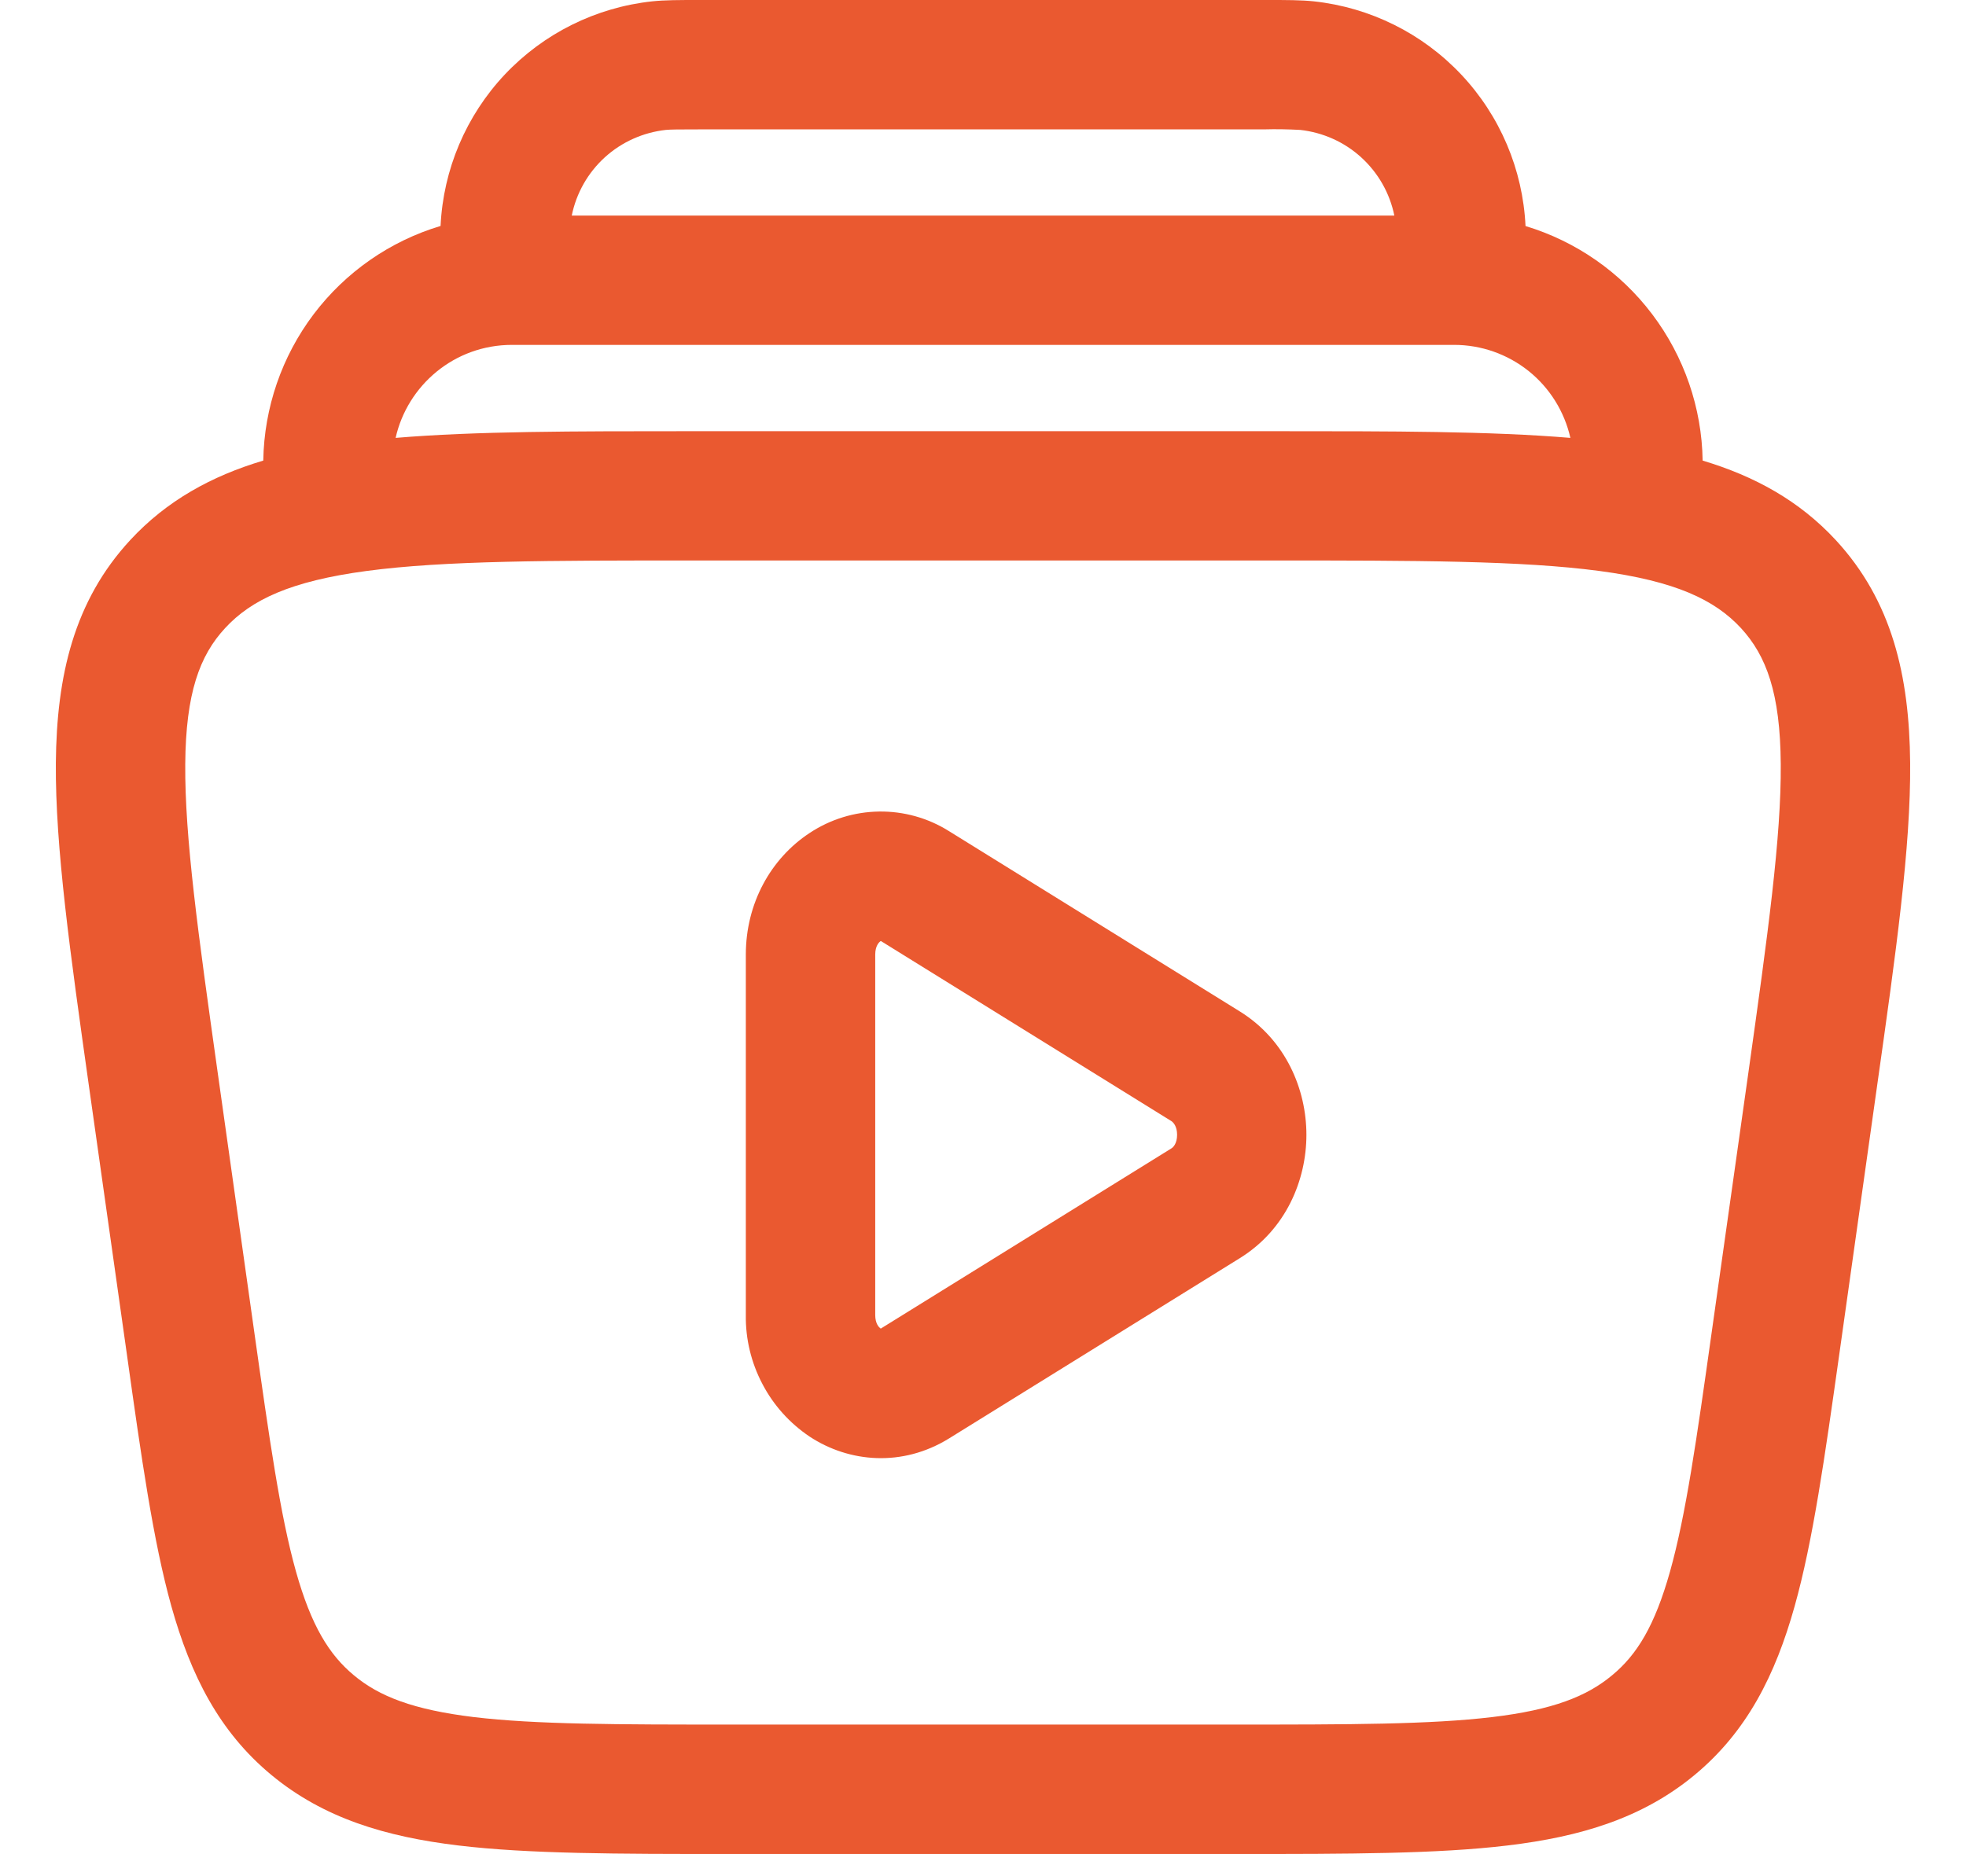
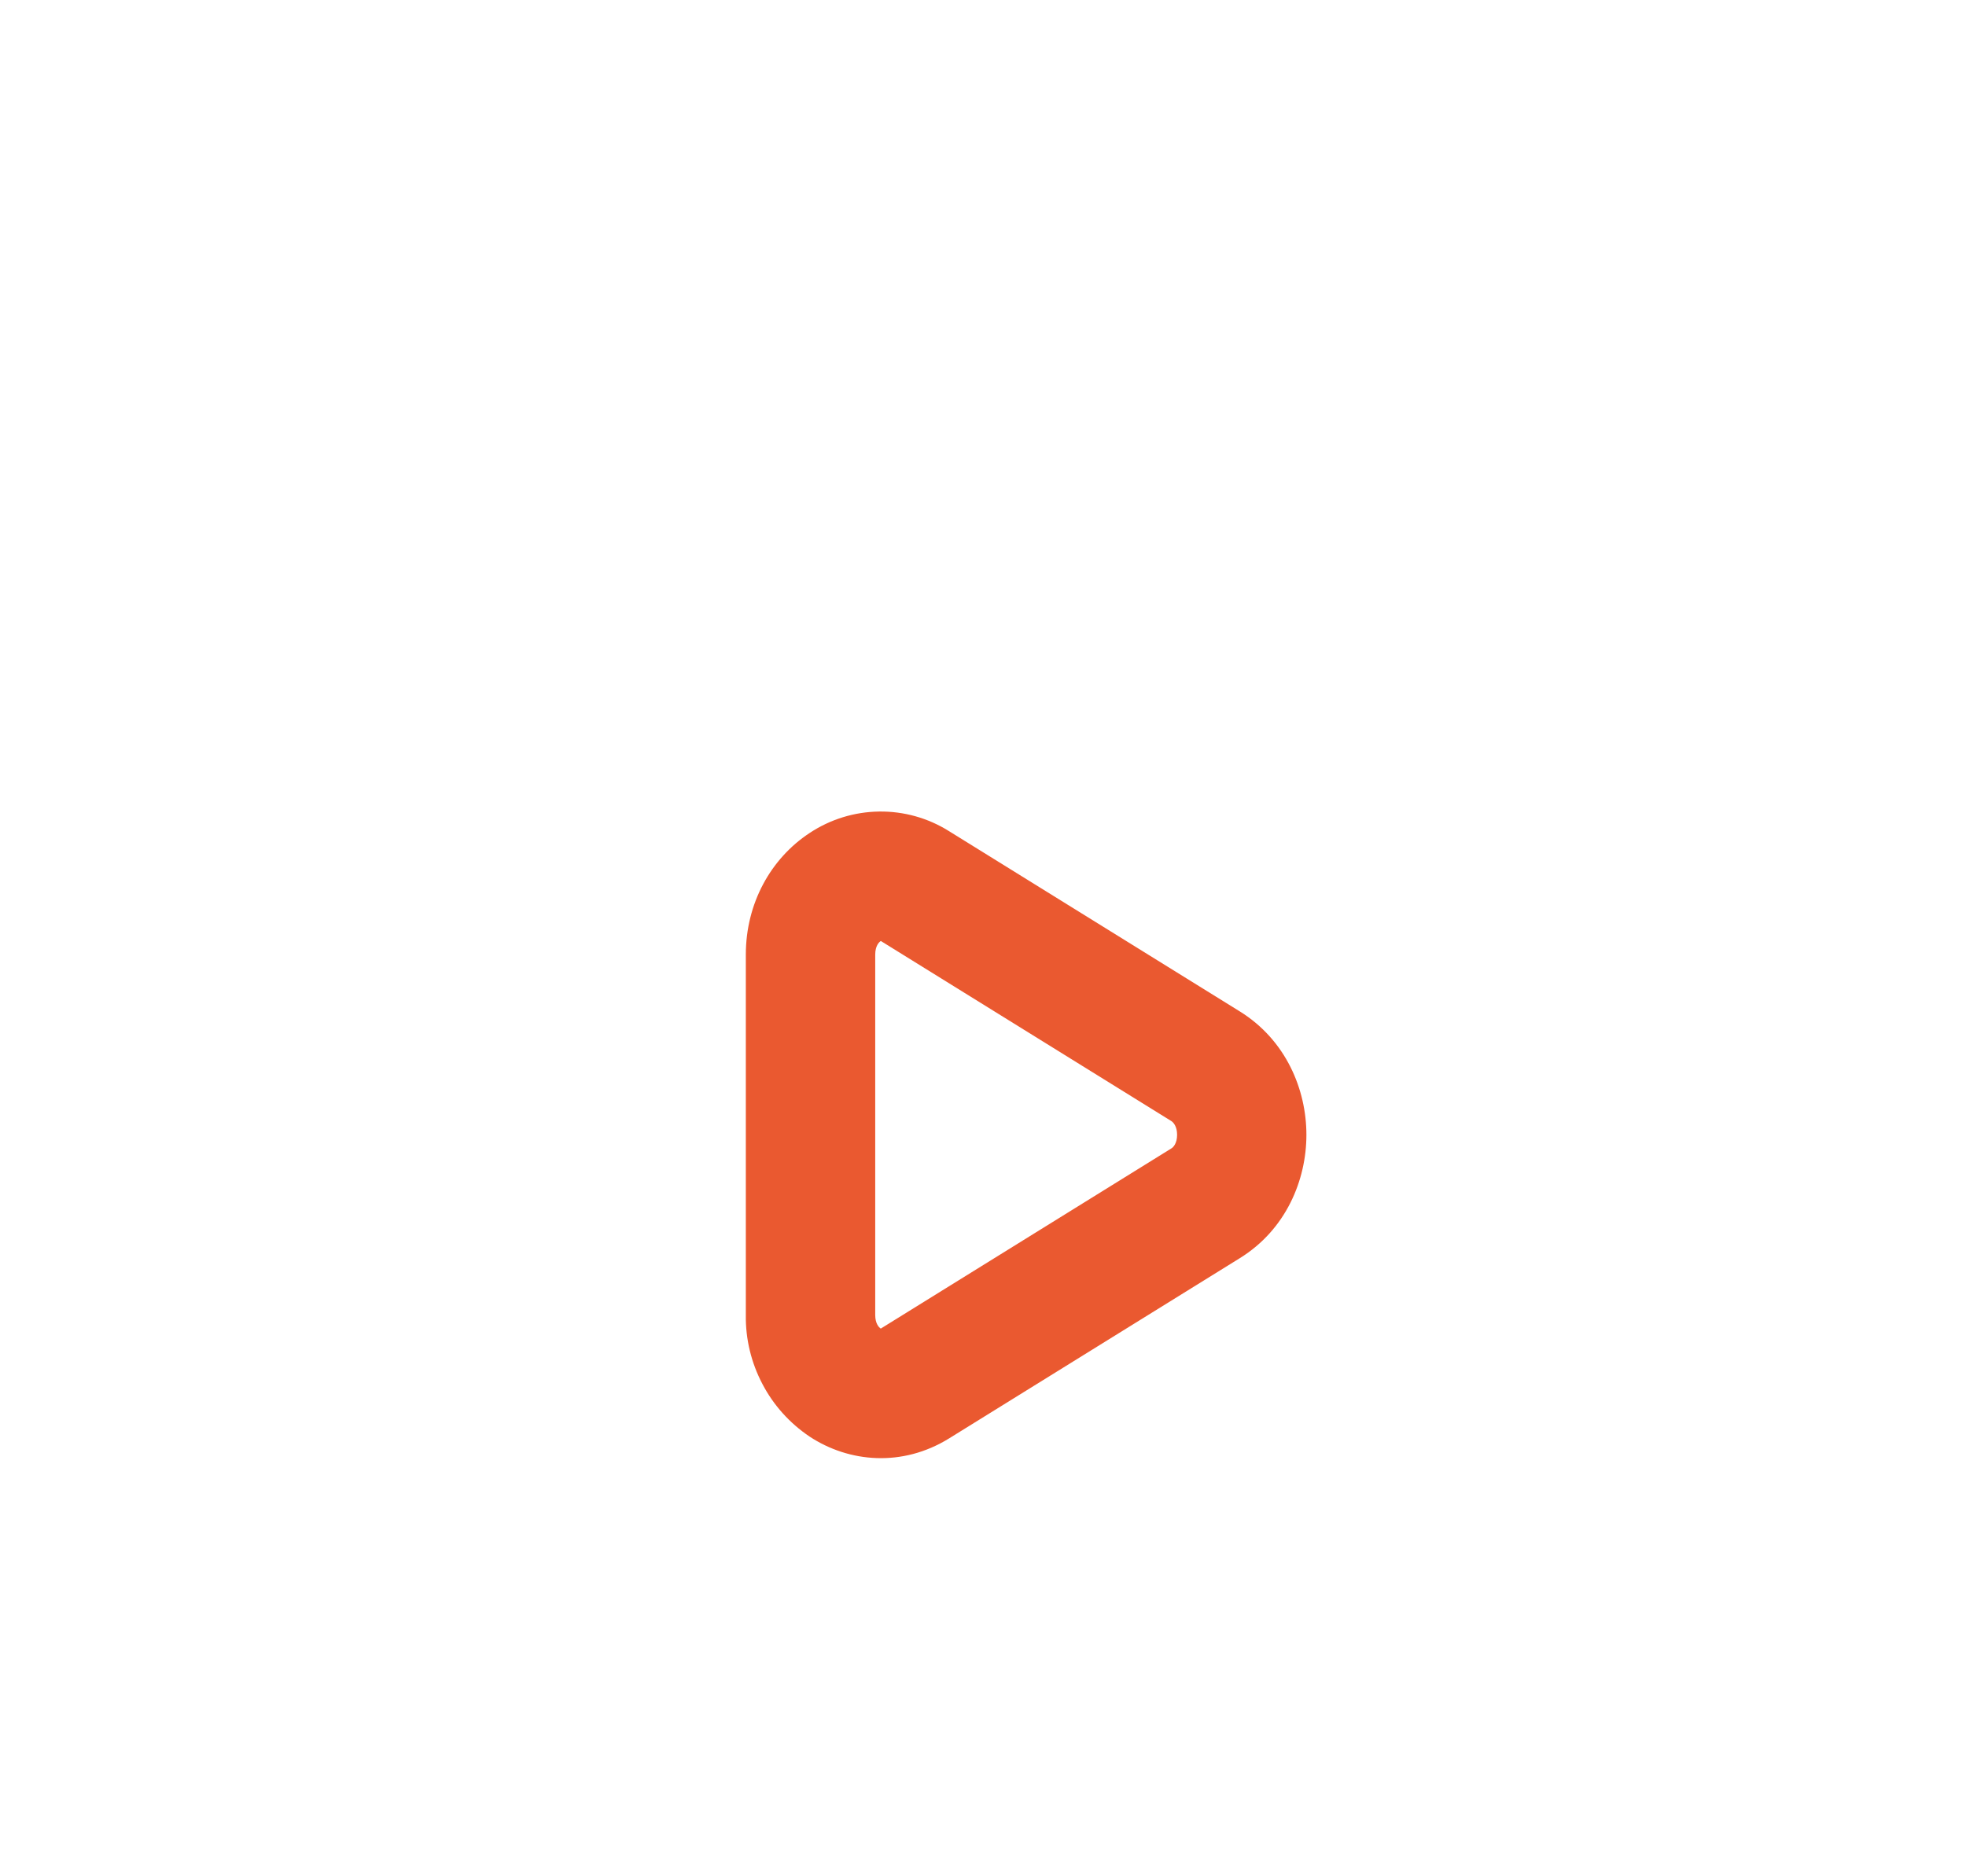
<svg xmlns="http://www.w3.org/2000/svg" width="22" height="21" viewBox="0 0 22 21" fill="none">
  <path fill-rule="evenodd" clip-rule="evenodd" d="M9.06 9.323C9.291 9.17 9.56 9.087 9.836 9.083C10.113 9.079 10.385 9.155 10.619 9.302L13.872 11.319C14.392 11.641 14.619 12.197 14.619 12.701C14.619 13.206 14.392 13.762 13.872 14.083L10.619 16.1C10.098 16.422 9.502 16.37 9.06 16.079C8.837 15.929 8.655 15.727 8.531 15.489C8.406 15.251 8.342 14.986 8.346 14.718V10.684C8.346 10.111 8.625 9.609 9.06 9.323ZM9.855 10.533C9.836 10.545 9.794 10.587 9.794 10.684V14.718C9.794 14.815 9.836 14.857 9.855 14.869L9.856 14.87L13.11 12.852C13.13 12.84 13.172 12.796 13.172 12.701C13.172 12.606 13.13 12.563 13.11 12.549L9.857 10.532L9.855 10.533Z" fill="#ea5930" />
-   <path fill-rule="evenodd" clip-rule="evenodd" d="M7.815 0C7.603 0 7.439 3.05604e-08 7.298 0.015C6.668 0.083 6.084 0.373 5.649 0.834C5.215 1.295 4.96 1.896 4.93 2.529C4.363 2.699 3.866 3.046 3.509 3.518C3.153 3.99 2.956 4.563 2.946 5.155C2.367 5.328 1.866 5.603 1.457 6.045C0.828 6.726 0.633 7.563 0.625 8.541C0.618 9.482 0.786 10.671 0.994 12.147L1.419 15.152C1.581 16.307 1.713 17.245 1.918 17.979C2.134 18.748 2.451 19.381 3.038 19.867C3.621 20.349 4.312 20.557 5.128 20.655C5.919 20.75 6.913 20.75 8.149 20.75H13.85C15.088 20.75 16.081 20.75 16.871 20.655C17.689 20.557 18.38 20.349 18.962 19.867C19.549 19.381 19.867 18.747 20.082 17.979C20.288 17.245 20.42 16.307 20.583 15.151L21.006 12.147C21.215 10.67 21.383 9.482 21.375 8.541C21.367 7.563 21.172 6.726 20.543 6.045C20.134 5.603 19.633 5.329 19.053 5.155C19.044 4.564 18.846 3.991 18.49 3.519C18.134 3.047 17.637 2.701 17.071 2.53C17.041 1.897 16.786 1.296 16.352 0.835C15.917 0.373 15.332 0.083 14.702 0.015C14.56 3.05604e-08 14.397 0 14.185 0H7.815ZM17.573 4.901C17.506 4.605 17.341 4.341 17.105 4.152C16.868 3.963 16.575 3.86 16.272 3.86H5.729C5.083 3.86 4.559 4.314 4.427 4.901C5.32 4.826 6.415 4.826 7.734 4.826H14.266C15.585 4.826 16.679 4.826 17.574 4.901M15.603 2.413C15.552 2.162 15.422 1.934 15.232 1.761C15.043 1.589 14.804 1.482 14.549 1.454C14.415 1.447 14.281 1.444 14.146 1.448H7.854C7.584 1.448 7.506 1.449 7.451 1.454C7.197 1.482 6.957 1.589 6.768 1.761C6.578 1.934 6.449 2.162 6.398 2.413H15.603ZM2.52 7.029C2.812 6.713 3.251 6.504 4.105 6.39C4.975 6.274 6.14 6.273 7.788 6.273H14.212C15.861 6.273 17.025 6.275 17.895 6.39C18.749 6.504 19.188 6.713 19.481 7.029C19.766 7.338 19.922 7.758 19.927 8.553C19.933 9.373 19.783 10.454 19.565 12.004L19.156 14.899C18.985 16.116 18.865 16.958 18.688 17.589C18.517 18.197 18.318 18.521 18.039 18.751C17.756 18.987 17.376 19.137 16.699 19.218C16.005 19.301 15.099 19.302 13.804 19.302H8.197C6.901 19.302 5.995 19.301 5.301 19.218C4.626 19.136 4.244 18.987 3.962 18.752C3.683 18.521 3.483 18.196 3.312 17.589C3.135 16.958 3.016 16.116 2.844 14.899L2.436 12.004C2.218 10.455 2.067 9.373 2.073 8.553C2.079 7.758 2.234 7.337 2.52 7.029Z" fill="#ea5930" />
</svg>